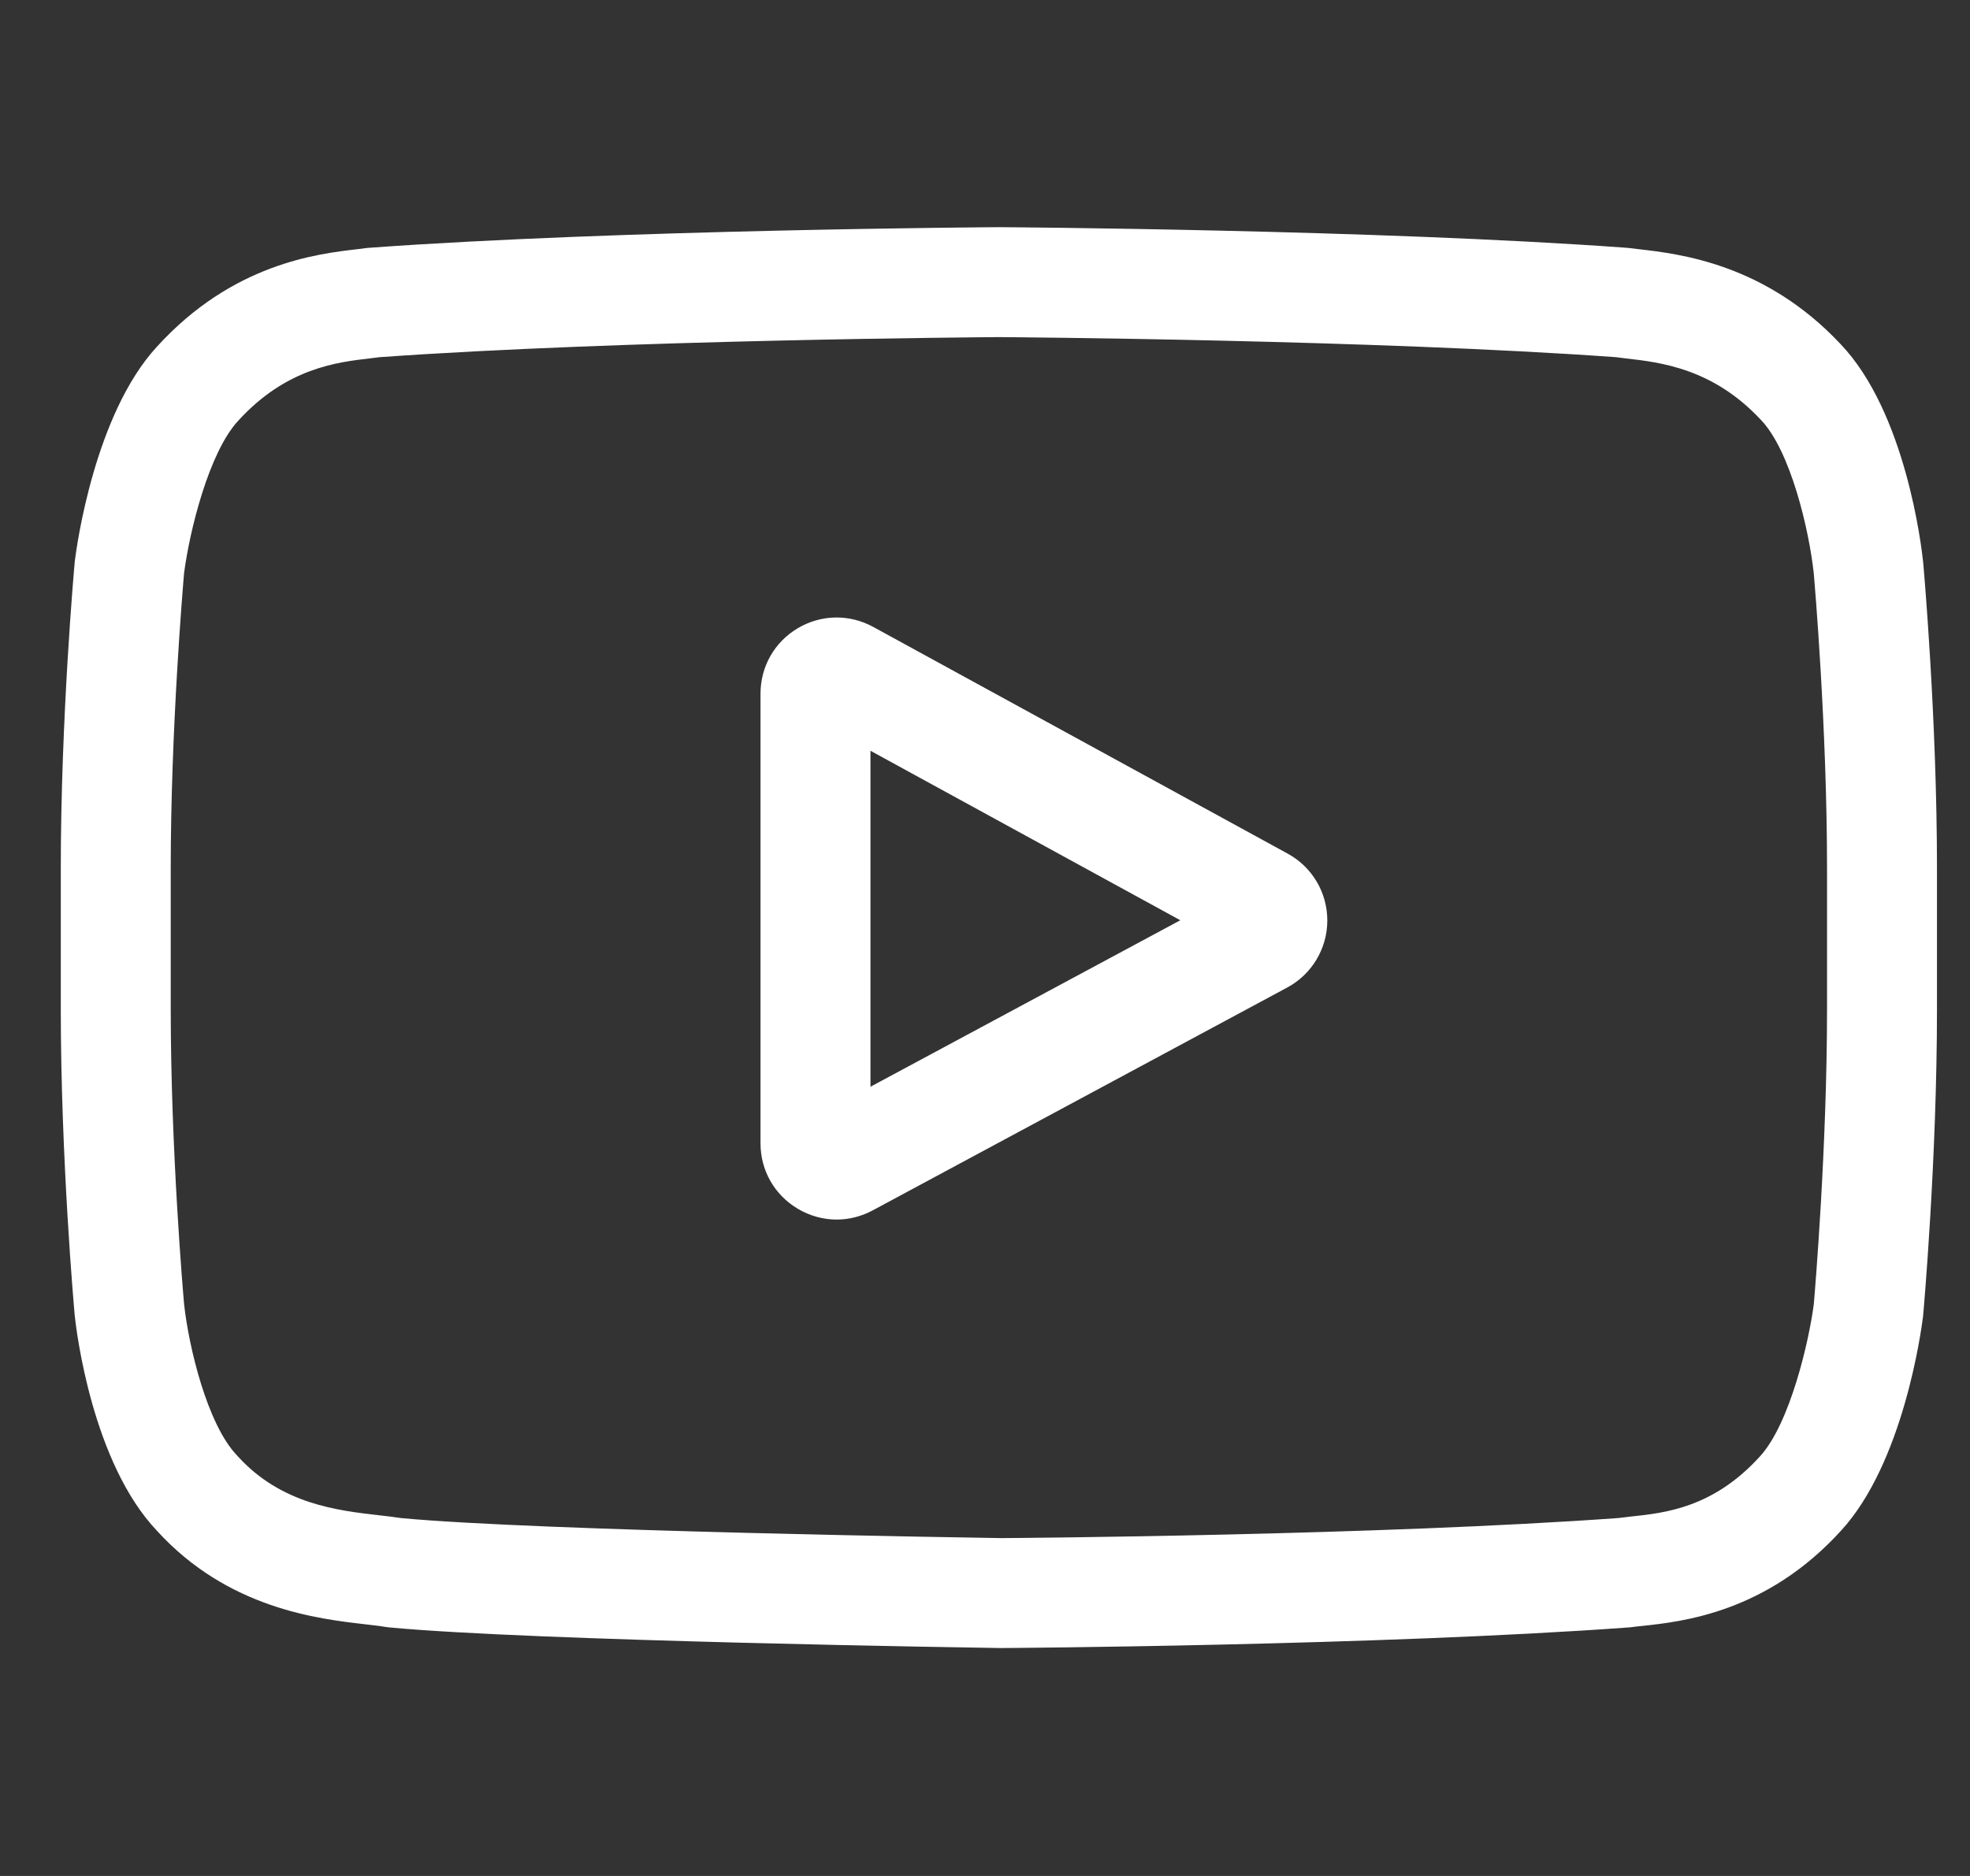
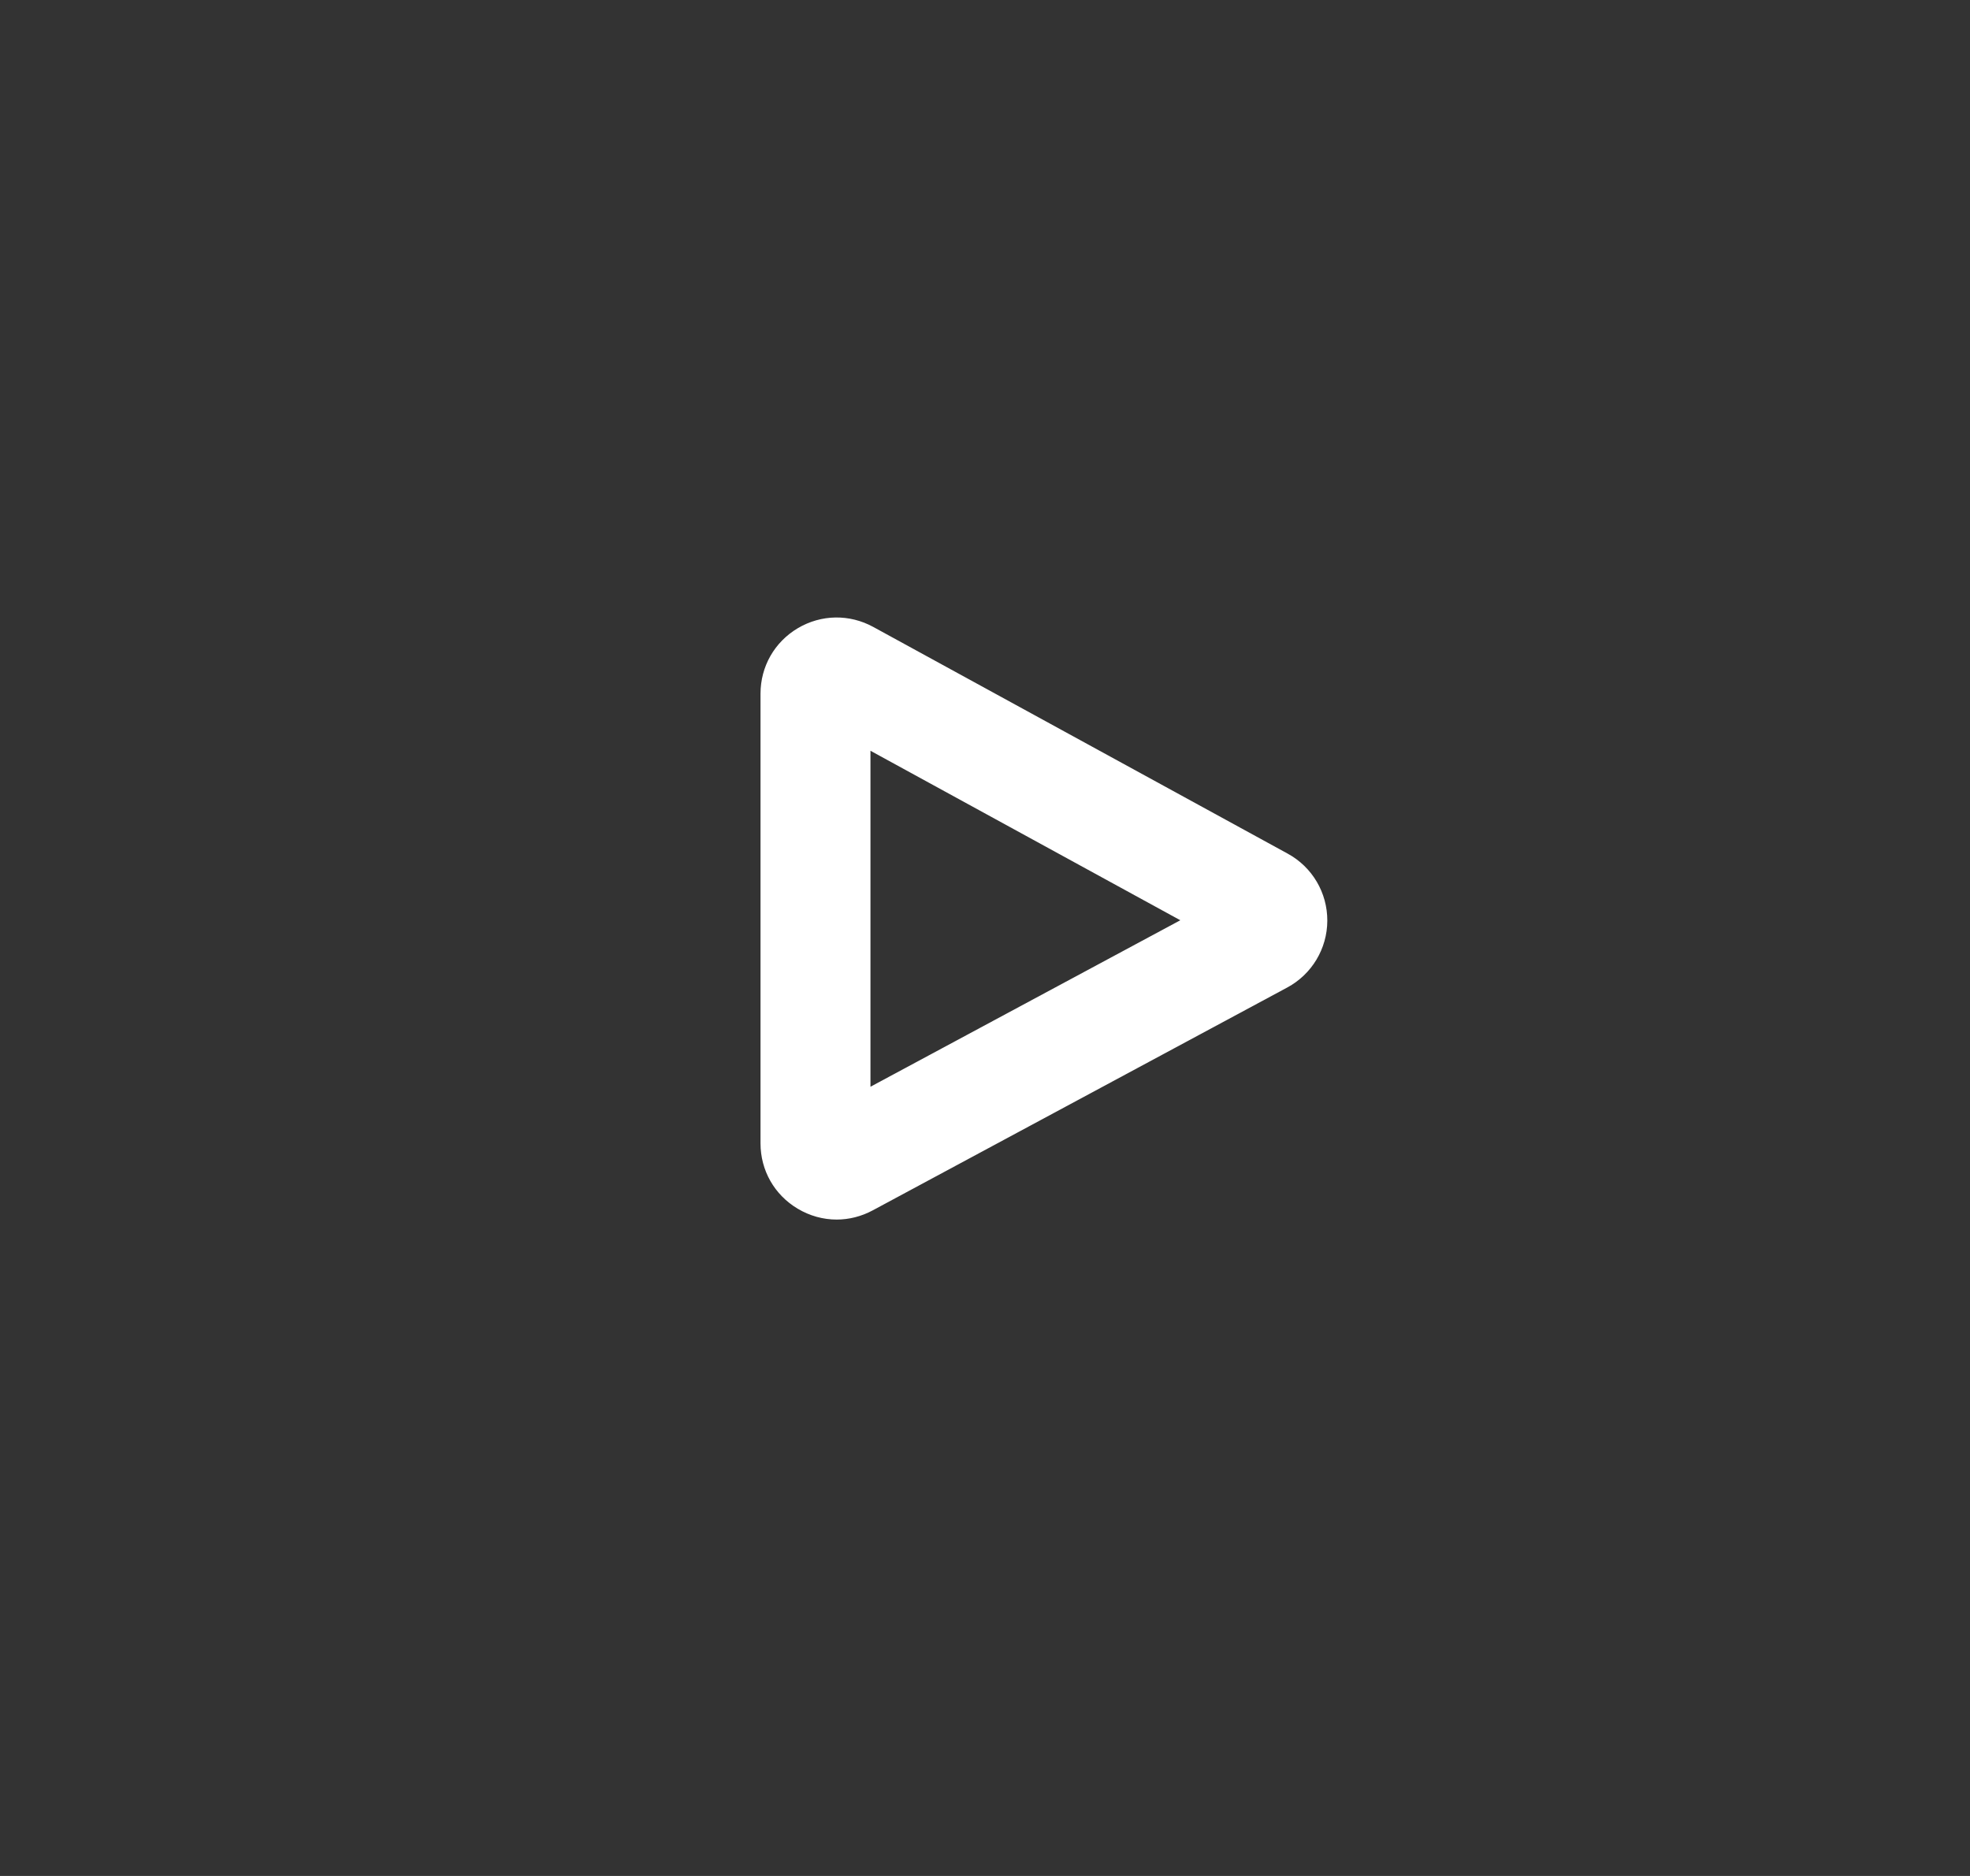
<svg xmlns="http://www.w3.org/2000/svg" width="21" height="20" viewBox="0 0 21 20" fill="none">
  <rect x="0" y="0" width="21" height="20" fill="#333333" stroke="none" />
  <g clip-path="url(#clip0_3270_1859)">
    <path d="M13.727 9.101L9.309 6.684C9.055 6.545 8.754 6.55 8.505 6.697C8.256 6.845 8.107 7.106 8.107 7.396V12.189C8.107 12.478 8.255 12.738 8.503 12.886C8.632 12.963 8.775 13.002 8.919 13.002C9.05 13.002 9.182 12.969 9.303 12.904L13.722 10.528C13.984 10.387 14.148 10.114 14.149 9.816C14.15 9.518 13.989 9.244 13.727 9.101ZM9.279 11.586V8.004L12.582 9.811L9.279 11.586Z" fill="white" />
-     <path d="M20.501 5.997L20.5 5.988C20.483 5.827 20.315 4.395 19.619 3.667C18.814 2.81 17.902 2.706 17.463 2.656C17.427 2.652 17.394 2.648 17.364 2.644L17.329 2.641C14.685 2.448 10.692 2.422 10.652 2.422L10.648 2.422L10.645 2.422C10.605 2.422 6.612 2.448 3.944 2.641L3.909 2.644C3.88 2.648 3.849 2.652 3.815 2.656C3.381 2.706 2.479 2.81 1.672 3.697C1.009 4.418 0.818 5.819 0.798 5.977L0.796 5.997C0.79 6.064 0.648 7.659 0.648 9.26V10.756C0.648 12.357 0.79 13.952 0.796 14.019L0.797 14.029C0.814 14.188 0.982 15.593 1.675 16.322C2.431 17.15 3.388 17.259 3.903 17.318C3.984 17.328 4.054 17.335 4.102 17.344L4.148 17.35C5.675 17.495 10.461 17.567 10.664 17.57L10.67 17.57L10.676 17.57C10.716 17.57 14.709 17.544 17.353 17.351L17.388 17.348C17.421 17.343 17.459 17.339 17.5 17.335C17.931 17.289 18.829 17.194 19.625 16.319C20.288 15.598 20.479 14.197 20.499 14.039L20.501 14.019C20.507 13.952 20.648 12.357 20.648 10.756V9.26C20.648 7.659 20.507 6.064 20.501 5.997ZM19.476 10.756C19.476 12.238 19.347 13.764 19.335 13.904C19.285 14.29 19.083 15.177 18.76 15.528C18.262 16.076 17.75 16.13 17.377 16.169C17.331 16.174 17.29 16.179 17.252 16.184C14.694 16.369 10.852 16.397 10.675 16.398C10.477 16.395 5.76 16.323 4.28 16.185C4.204 16.173 4.122 16.164 4.036 16.154C3.598 16.104 2.998 16.035 2.537 15.528L2.526 15.516C2.209 15.185 2.012 14.357 1.963 13.909C1.953 13.803 1.82 12.259 1.82 10.756V9.26C1.82 7.78 1.95 6.255 1.962 6.112C2.021 5.658 2.227 4.825 2.537 4.488C3.05 3.924 3.592 3.861 3.95 3.82C3.984 3.816 4.016 3.812 4.045 3.808C6.64 3.623 10.509 3.595 10.648 3.594C10.787 3.595 14.656 3.623 17.227 3.808C17.259 3.812 17.293 3.816 17.331 3.821C17.699 3.863 18.255 3.926 18.766 4.471L18.771 4.476C19.088 4.807 19.284 5.65 19.334 6.107C19.343 6.207 19.476 7.754 19.476 9.26V10.756Z" fill="white" />
  </g>
  <defs>
    <clipPath id="clip0_3270_1859">
      <rect width="20" height="20" fill="white" transform="translate(0.648)" />
    </clipPath>
  </defs>
</svg>